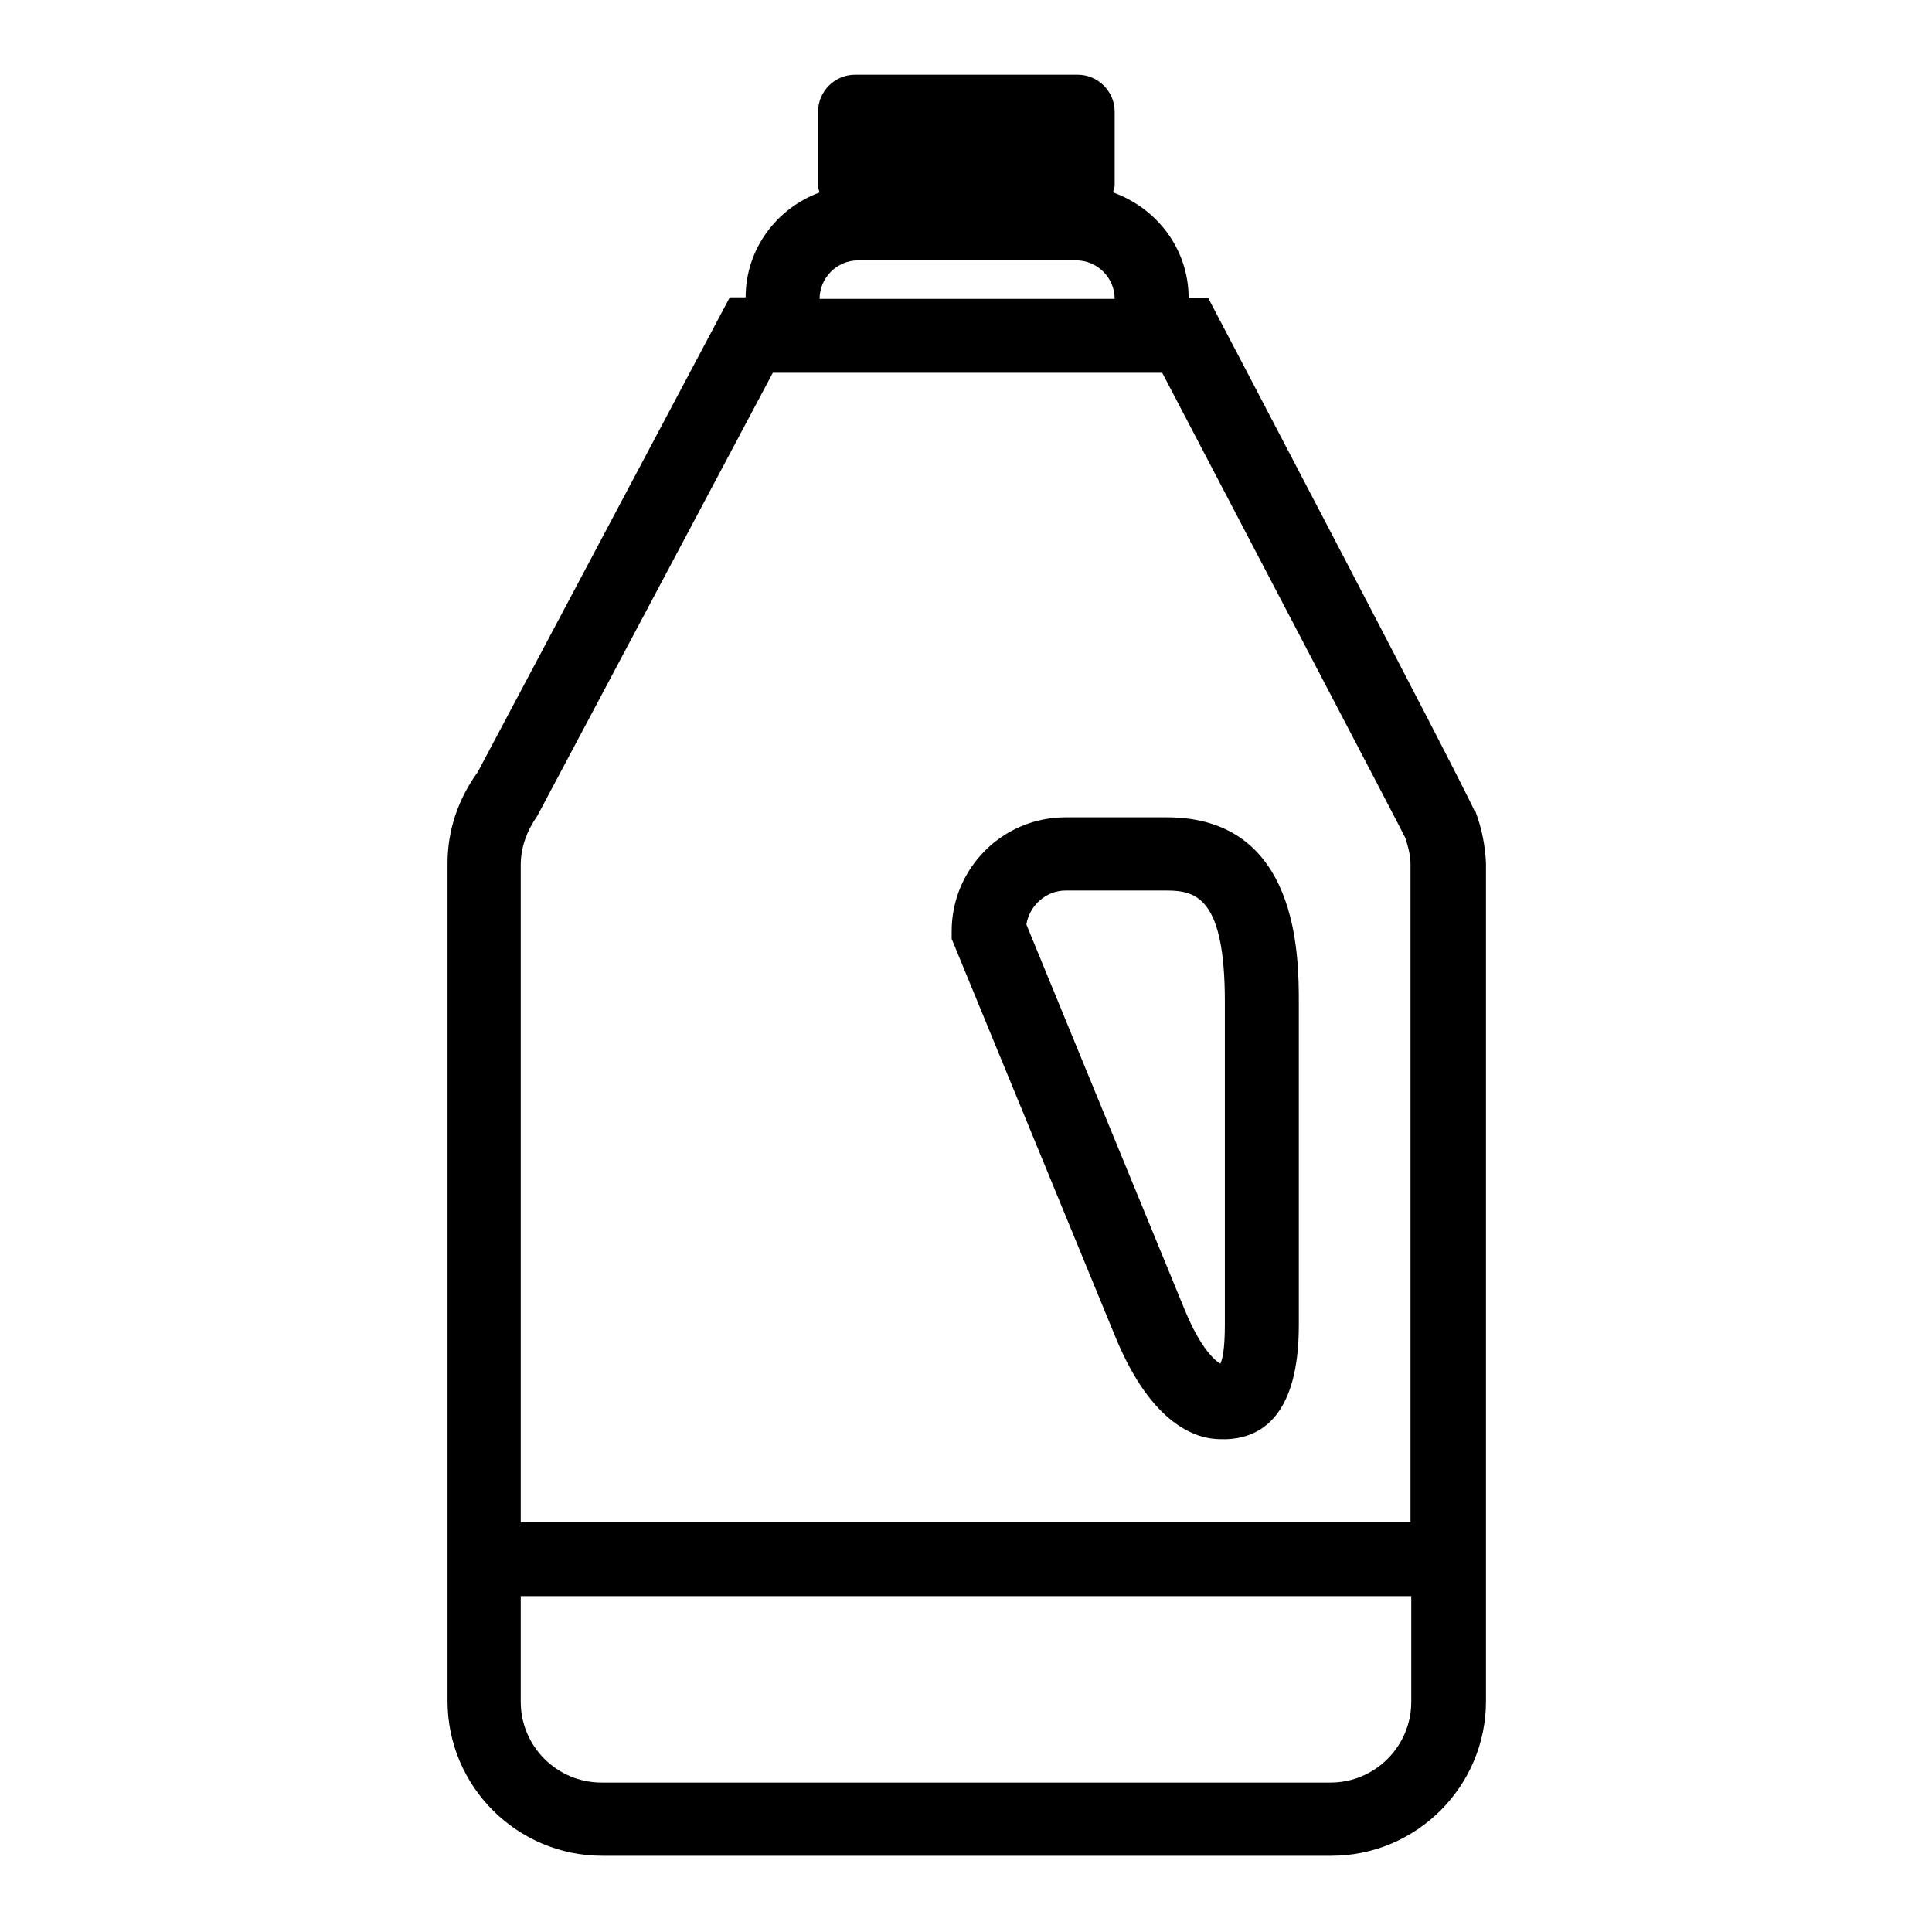
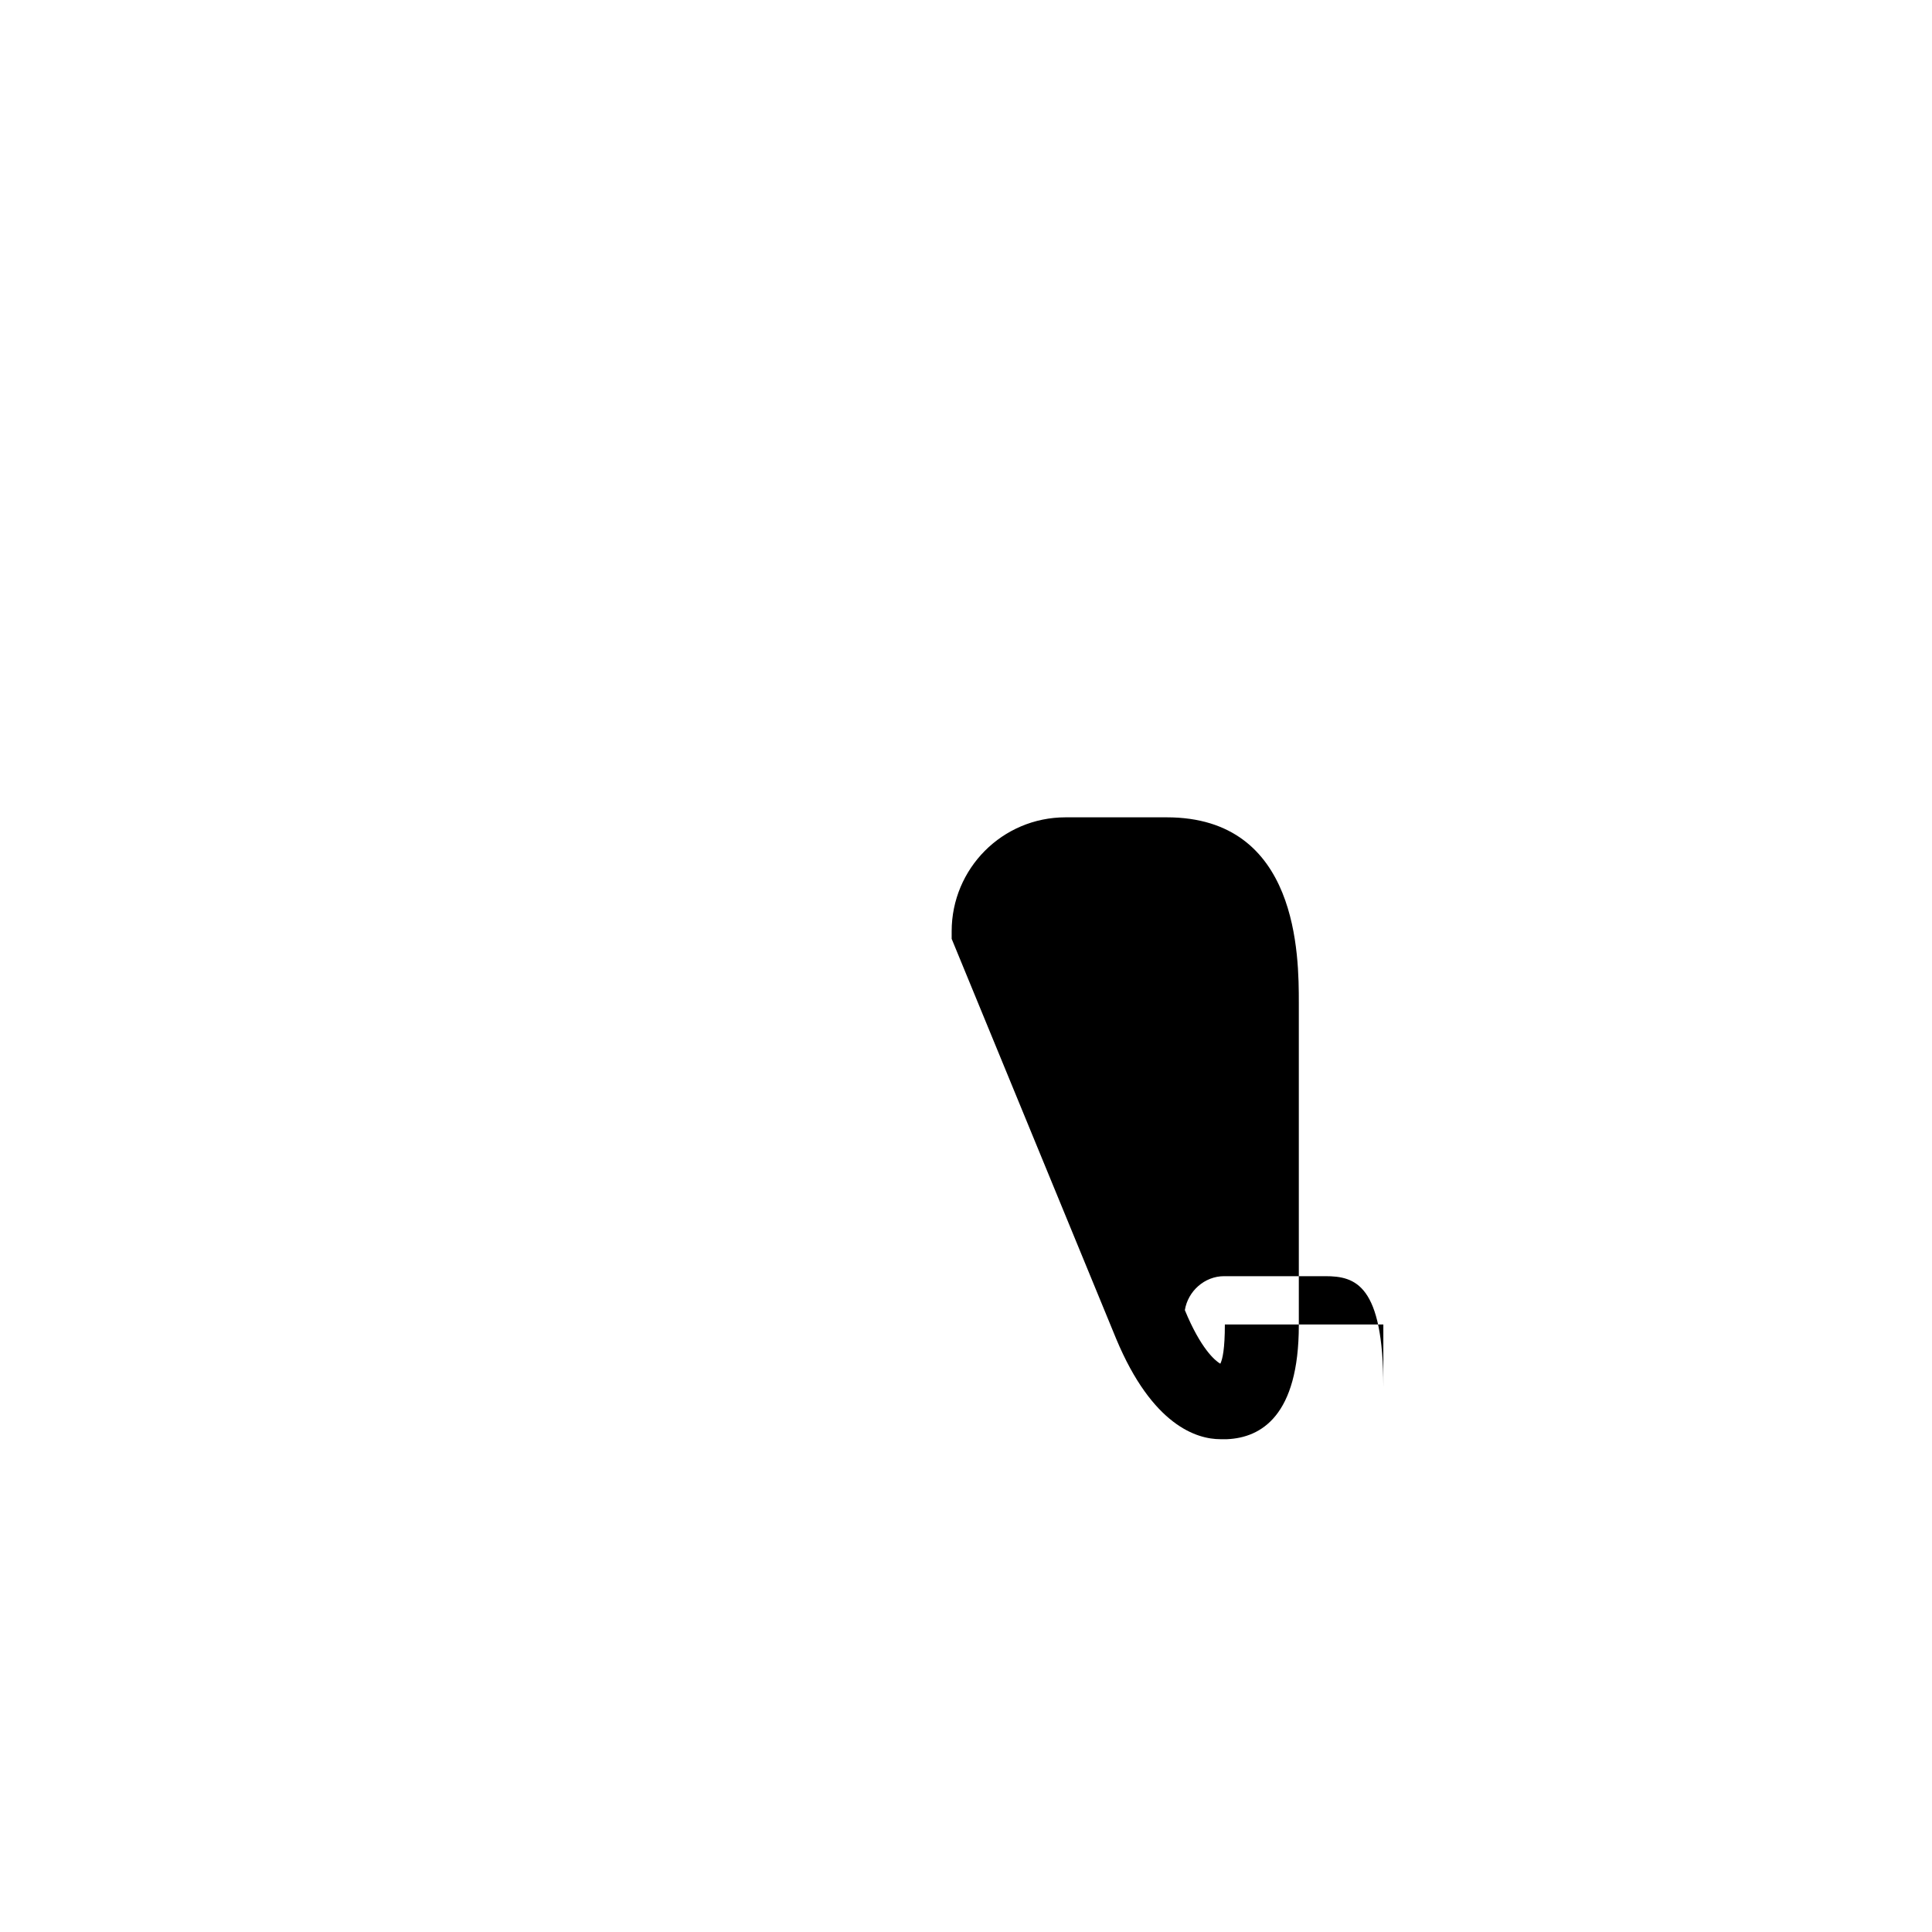
<svg xmlns="http://www.w3.org/2000/svg" version="1.1" x="0px" y="0px" viewBox="0 0 256 256" enable-background="new 0 0 256 256" xml:space="preserve">
  <g>
    <g>
-       <path fill="#000000" d="M195.5,107.5l-0.1,0c-1.5-3.6-35.3-68-35.3-68h-2.6c0-6.5-4.2-11.9-10-14c0-0.3,0.2-0.6,0.2-0.9v-9.8c0-2.7-2.2-4.9-4.9-4.9h-29.5c-2.7,0-4.9,2.2-4.9,4.9v9.8c0,0.3,0.1,0.6,0.2,0.9c-5.7,2.1-9.8,7.5-9.8,13.9h-2.1l-33.4,62.9c-2.6,3.6-4,7.7-4,12.1v111c0,11.3,9.2,20.5,20.5,20.5h96.6c11.3,0,20.5-9.2,20.5-20.5v-111C196.8,112.2,196.4,109.9,195.5,107.5z M113.7,34.5h28.9c2.8,0,5.1,2.3,5.1,5.1h-39.1C108.6,36.8,110.9,34.5,113.7,34.5z M187,225.5c0,5.9-4.8,10.7-10.7,10.7H79.7c-5.9,0-10.7-4.8-10.7-10.7v-14H187V225.5L187,225.5z M187,201.7H69v-87.1c0-2.3,0.8-4.5,2.2-6.5l31.2-58.7h51.6c12.7,24.3,30.7,58.6,32.2,61.6c0.4,1.2,0.7,2.4,0.7,3.5V201.7z" />
-       <path fill="#000000" d="M154.6,108.3h-13.4c-8.4,0-15.1,6.8-15.1,15.1v1l21.8,53c4.8,11.5,10.7,13.3,13.8,13.3l0.9,0c4.5-0.2,9.5-3.1,9.5-15.1v-42.7C172.1,126.7,172.1,108.3,154.6,108.3z M162.3,175.5c0,3.2-0.3,4.6-0.6,5.2c-0.7-0.4-2.6-2-4.7-7.1l-21-51.1c0.4-2.5,2.6-4.5,5.2-4.5h13.4c4,0,7.7,1.1,7.7,14.7V175.5L162.3,175.5z" />
+       <path fill="#000000" d="M154.6,108.3h-13.4c-8.4,0-15.1,6.8-15.1,15.1v1l21.8,53c4.8,11.5,10.7,13.3,13.8,13.3l0.9,0c4.5-0.2,9.5-3.1,9.5-15.1v-42.7C172.1,126.7,172.1,108.3,154.6,108.3z M162.3,175.5c0,3.2-0.3,4.6-0.6,5.2c-0.7-0.4-2.6-2-4.7-7.1c0.4-2.5,2.6-4.5,5.2-4.5h13.4c4,0,7.7,1.1,7.7,14.7V175.5L162.3,175.5z" />
    </g>
  </g>
</svg>